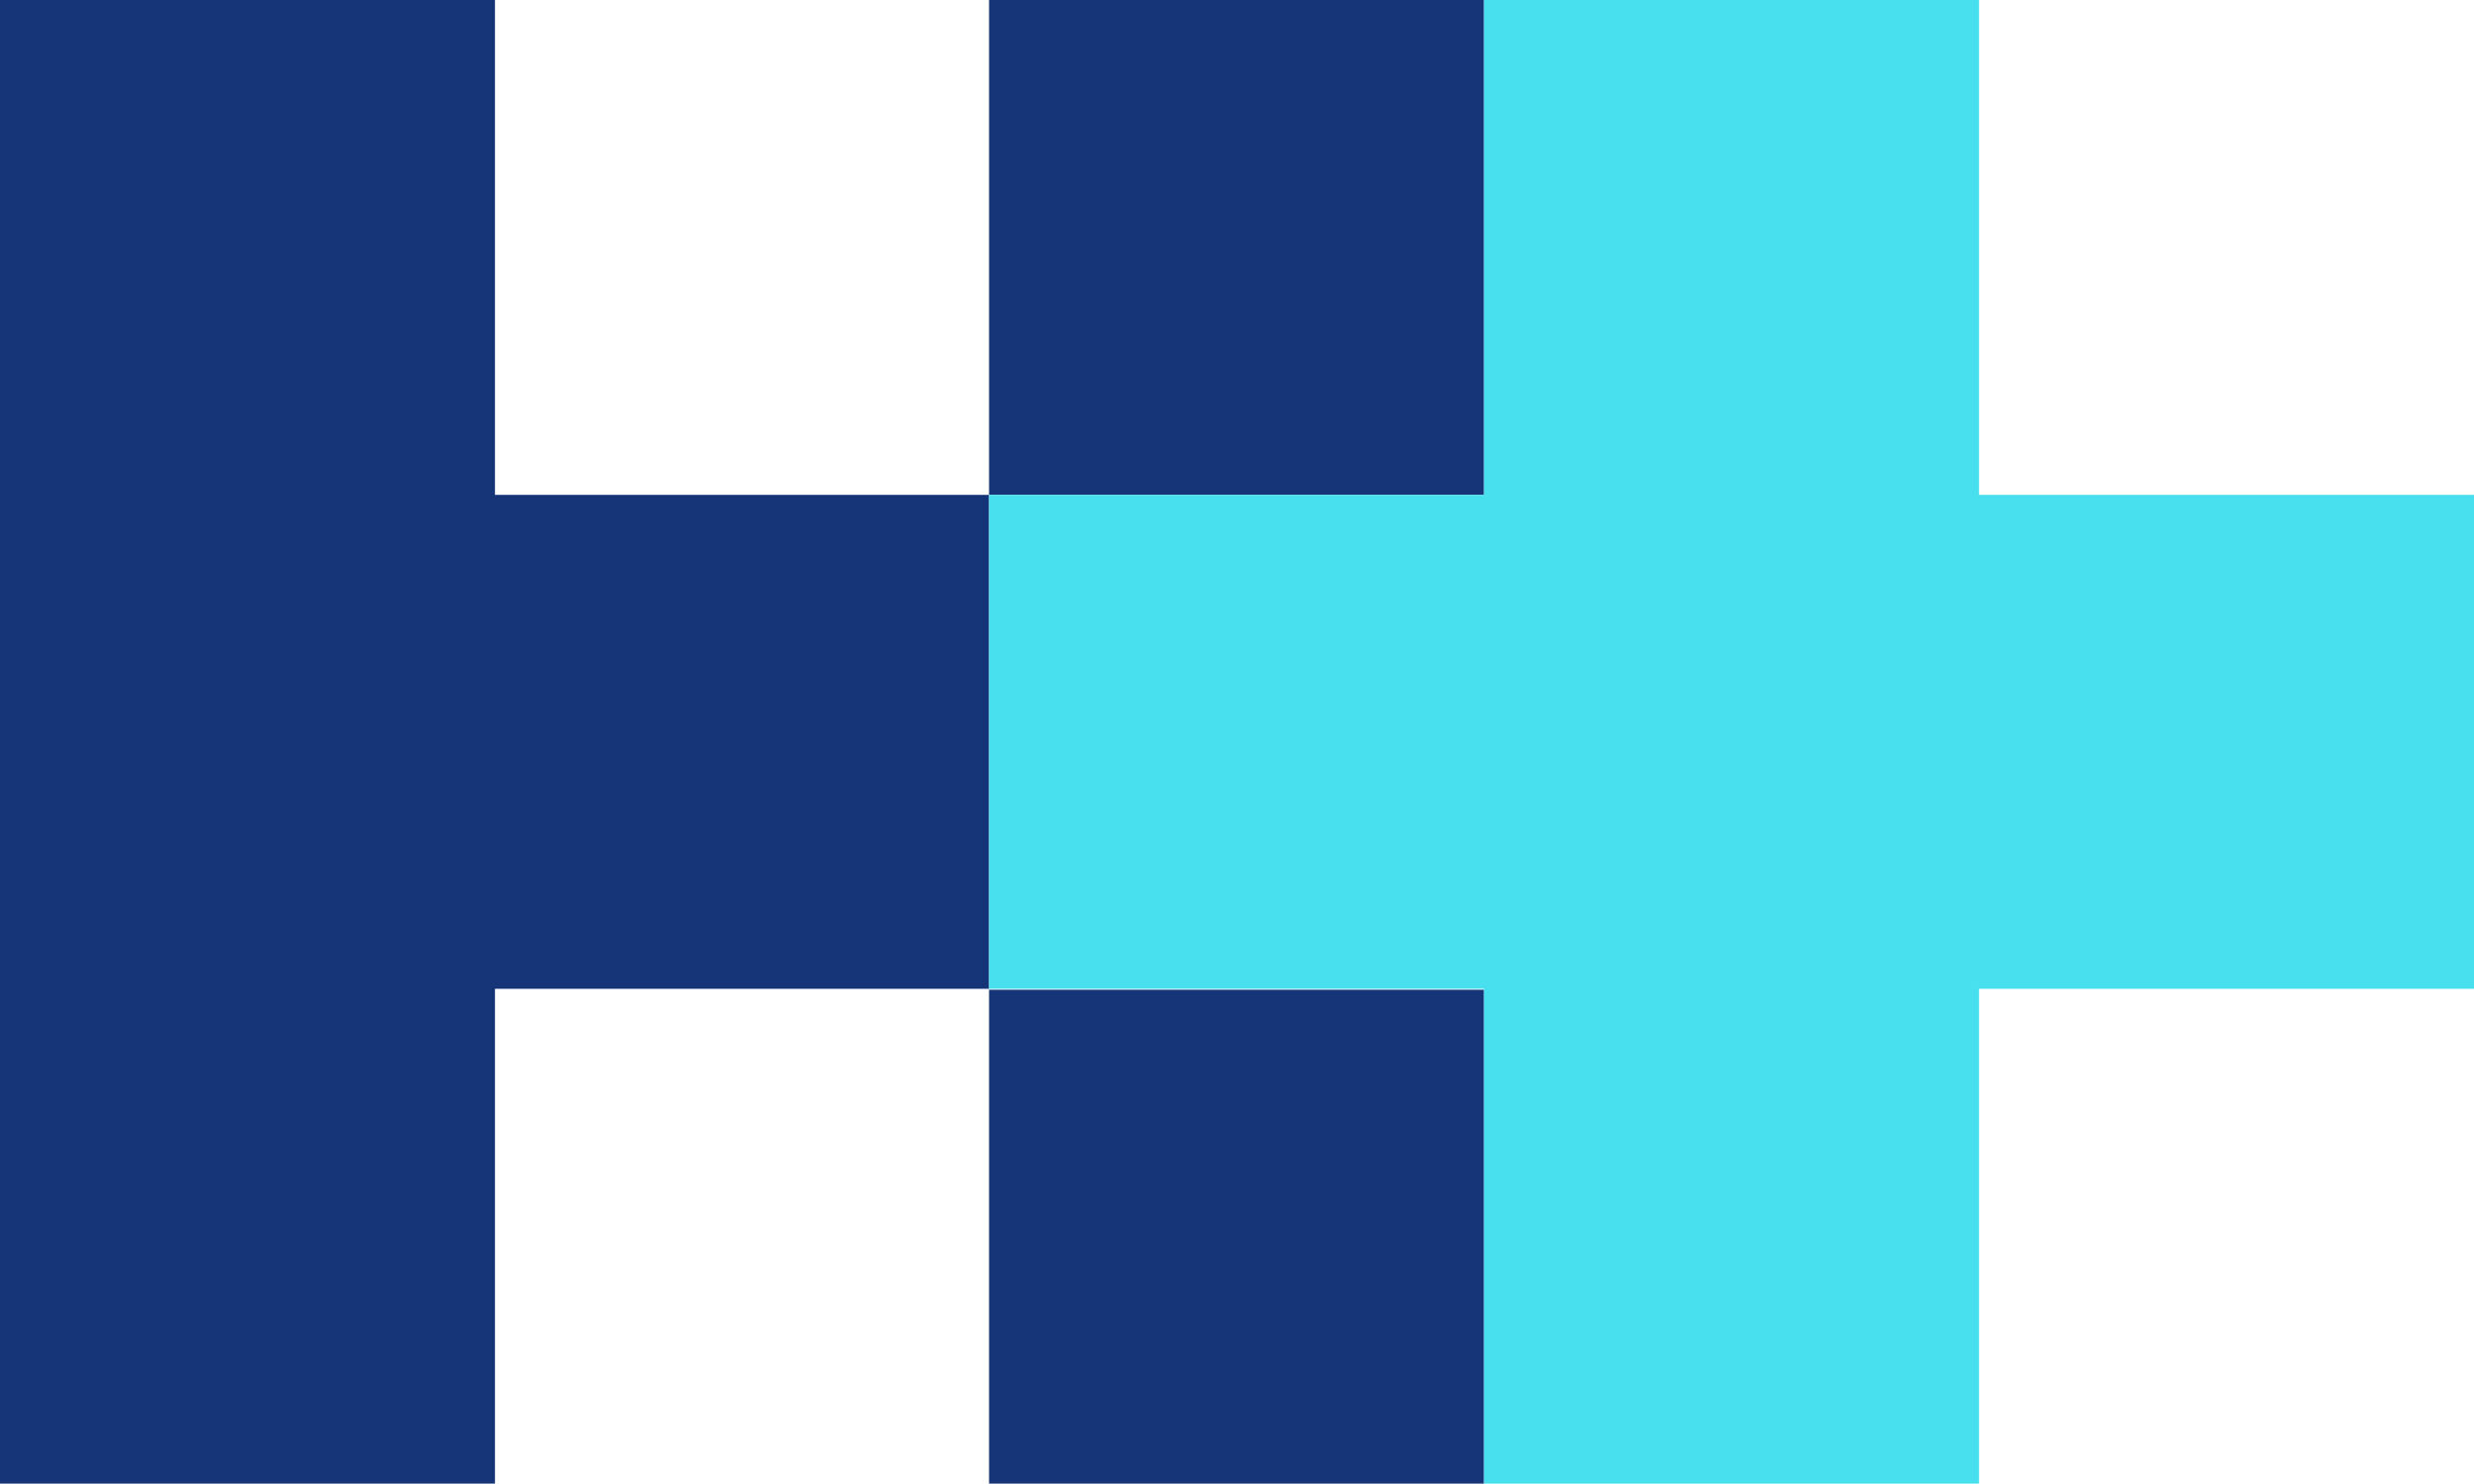
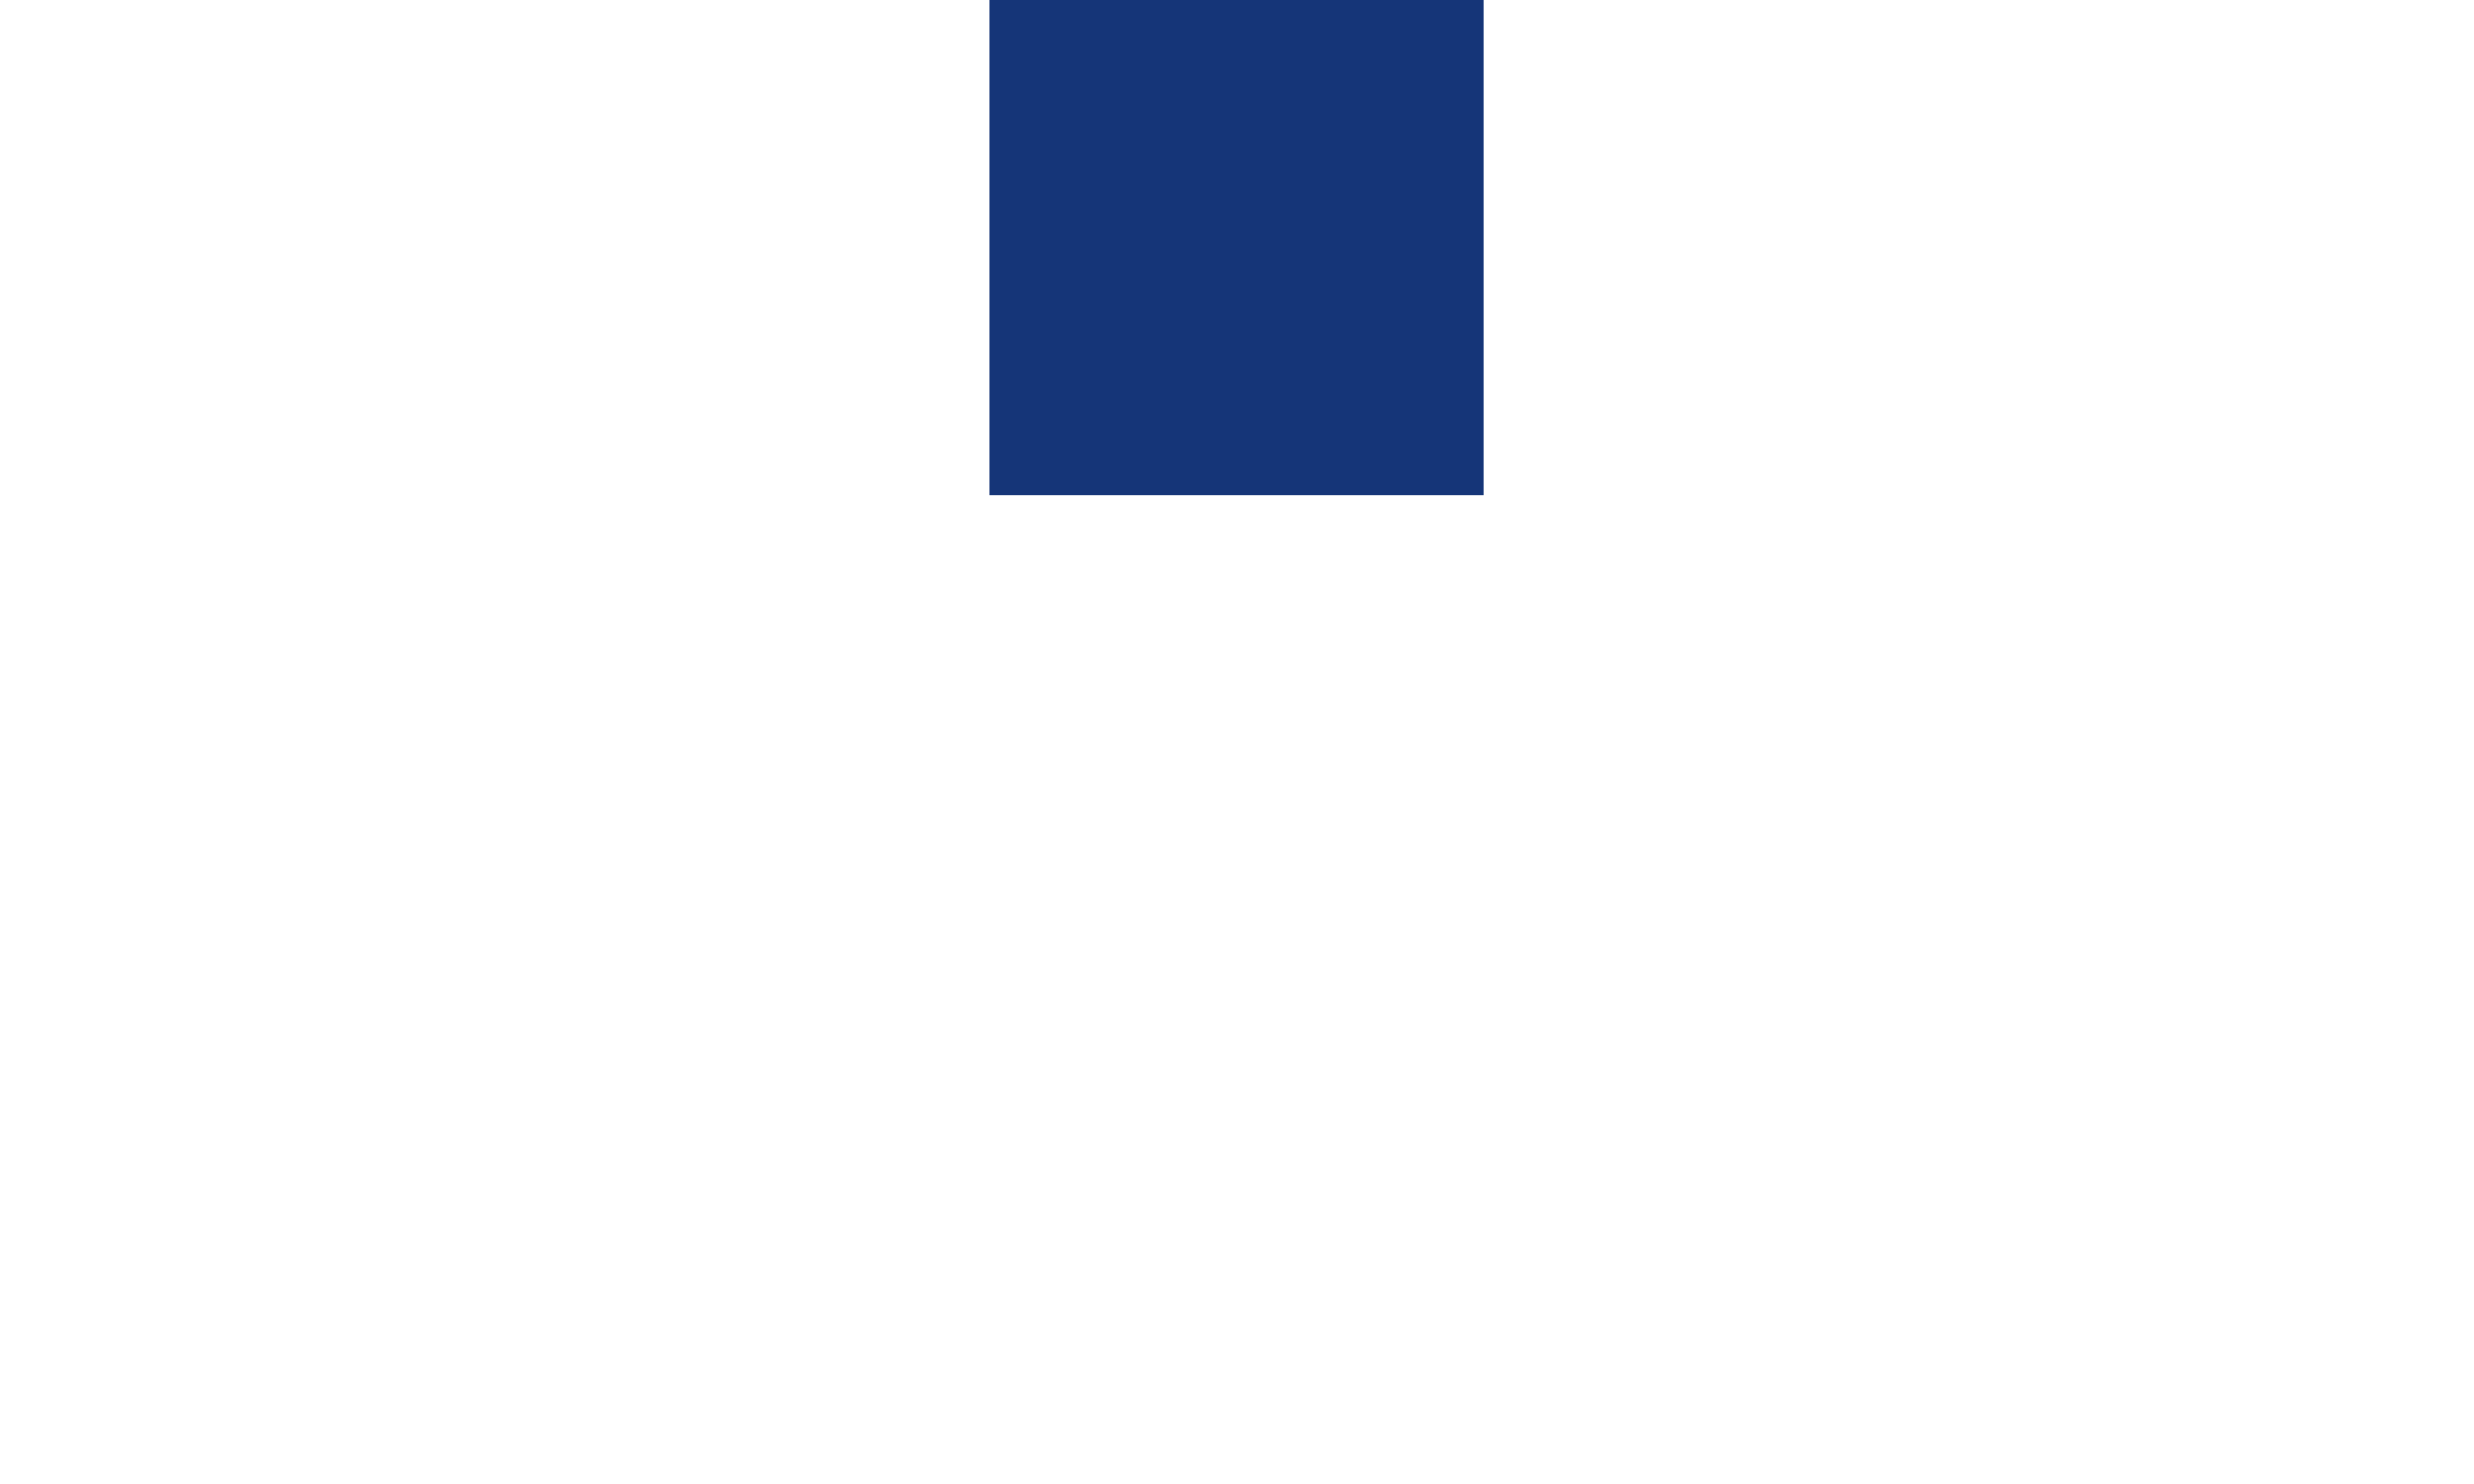
<svg xmlns="http://www.w3.org/2000/svg" viewBox="0 0 27.29 16.37">
  <defs>
    <style>.cls-1{fill:#153578;}.cls-2{fill:#48dfef;}</style>
  </defs>
  <g id="Layer_2" data-name="Layer 2">
    <g id="Layer_1-2" data-name="Layer 1">
      <rect class="cls-1" x="10.91" width="5.46" height="5.46" />
-       <polygon class="cls-1" points="0 0 0 16.37 5.46 16.37 5.46 10.91 10.91 10.91 10.91 5.46 5.46 5.46 5.46 0 0 0" />
-       <rect class="cls-1" x="10.91" y="10.92" width="5.46" height="5.46" />
-       <polygon class="cls-2" points="16.37 0 16.37 5.46 10.91 5.46 10.91 10.91 16.37 10.91 16.37 16.37 21.83 16.37 21.83 10.91 27.29 10.91 27.29 5.46 21.83 5.46 21.83 0 16.37 0" />
    </g>
  </g>
</svg>